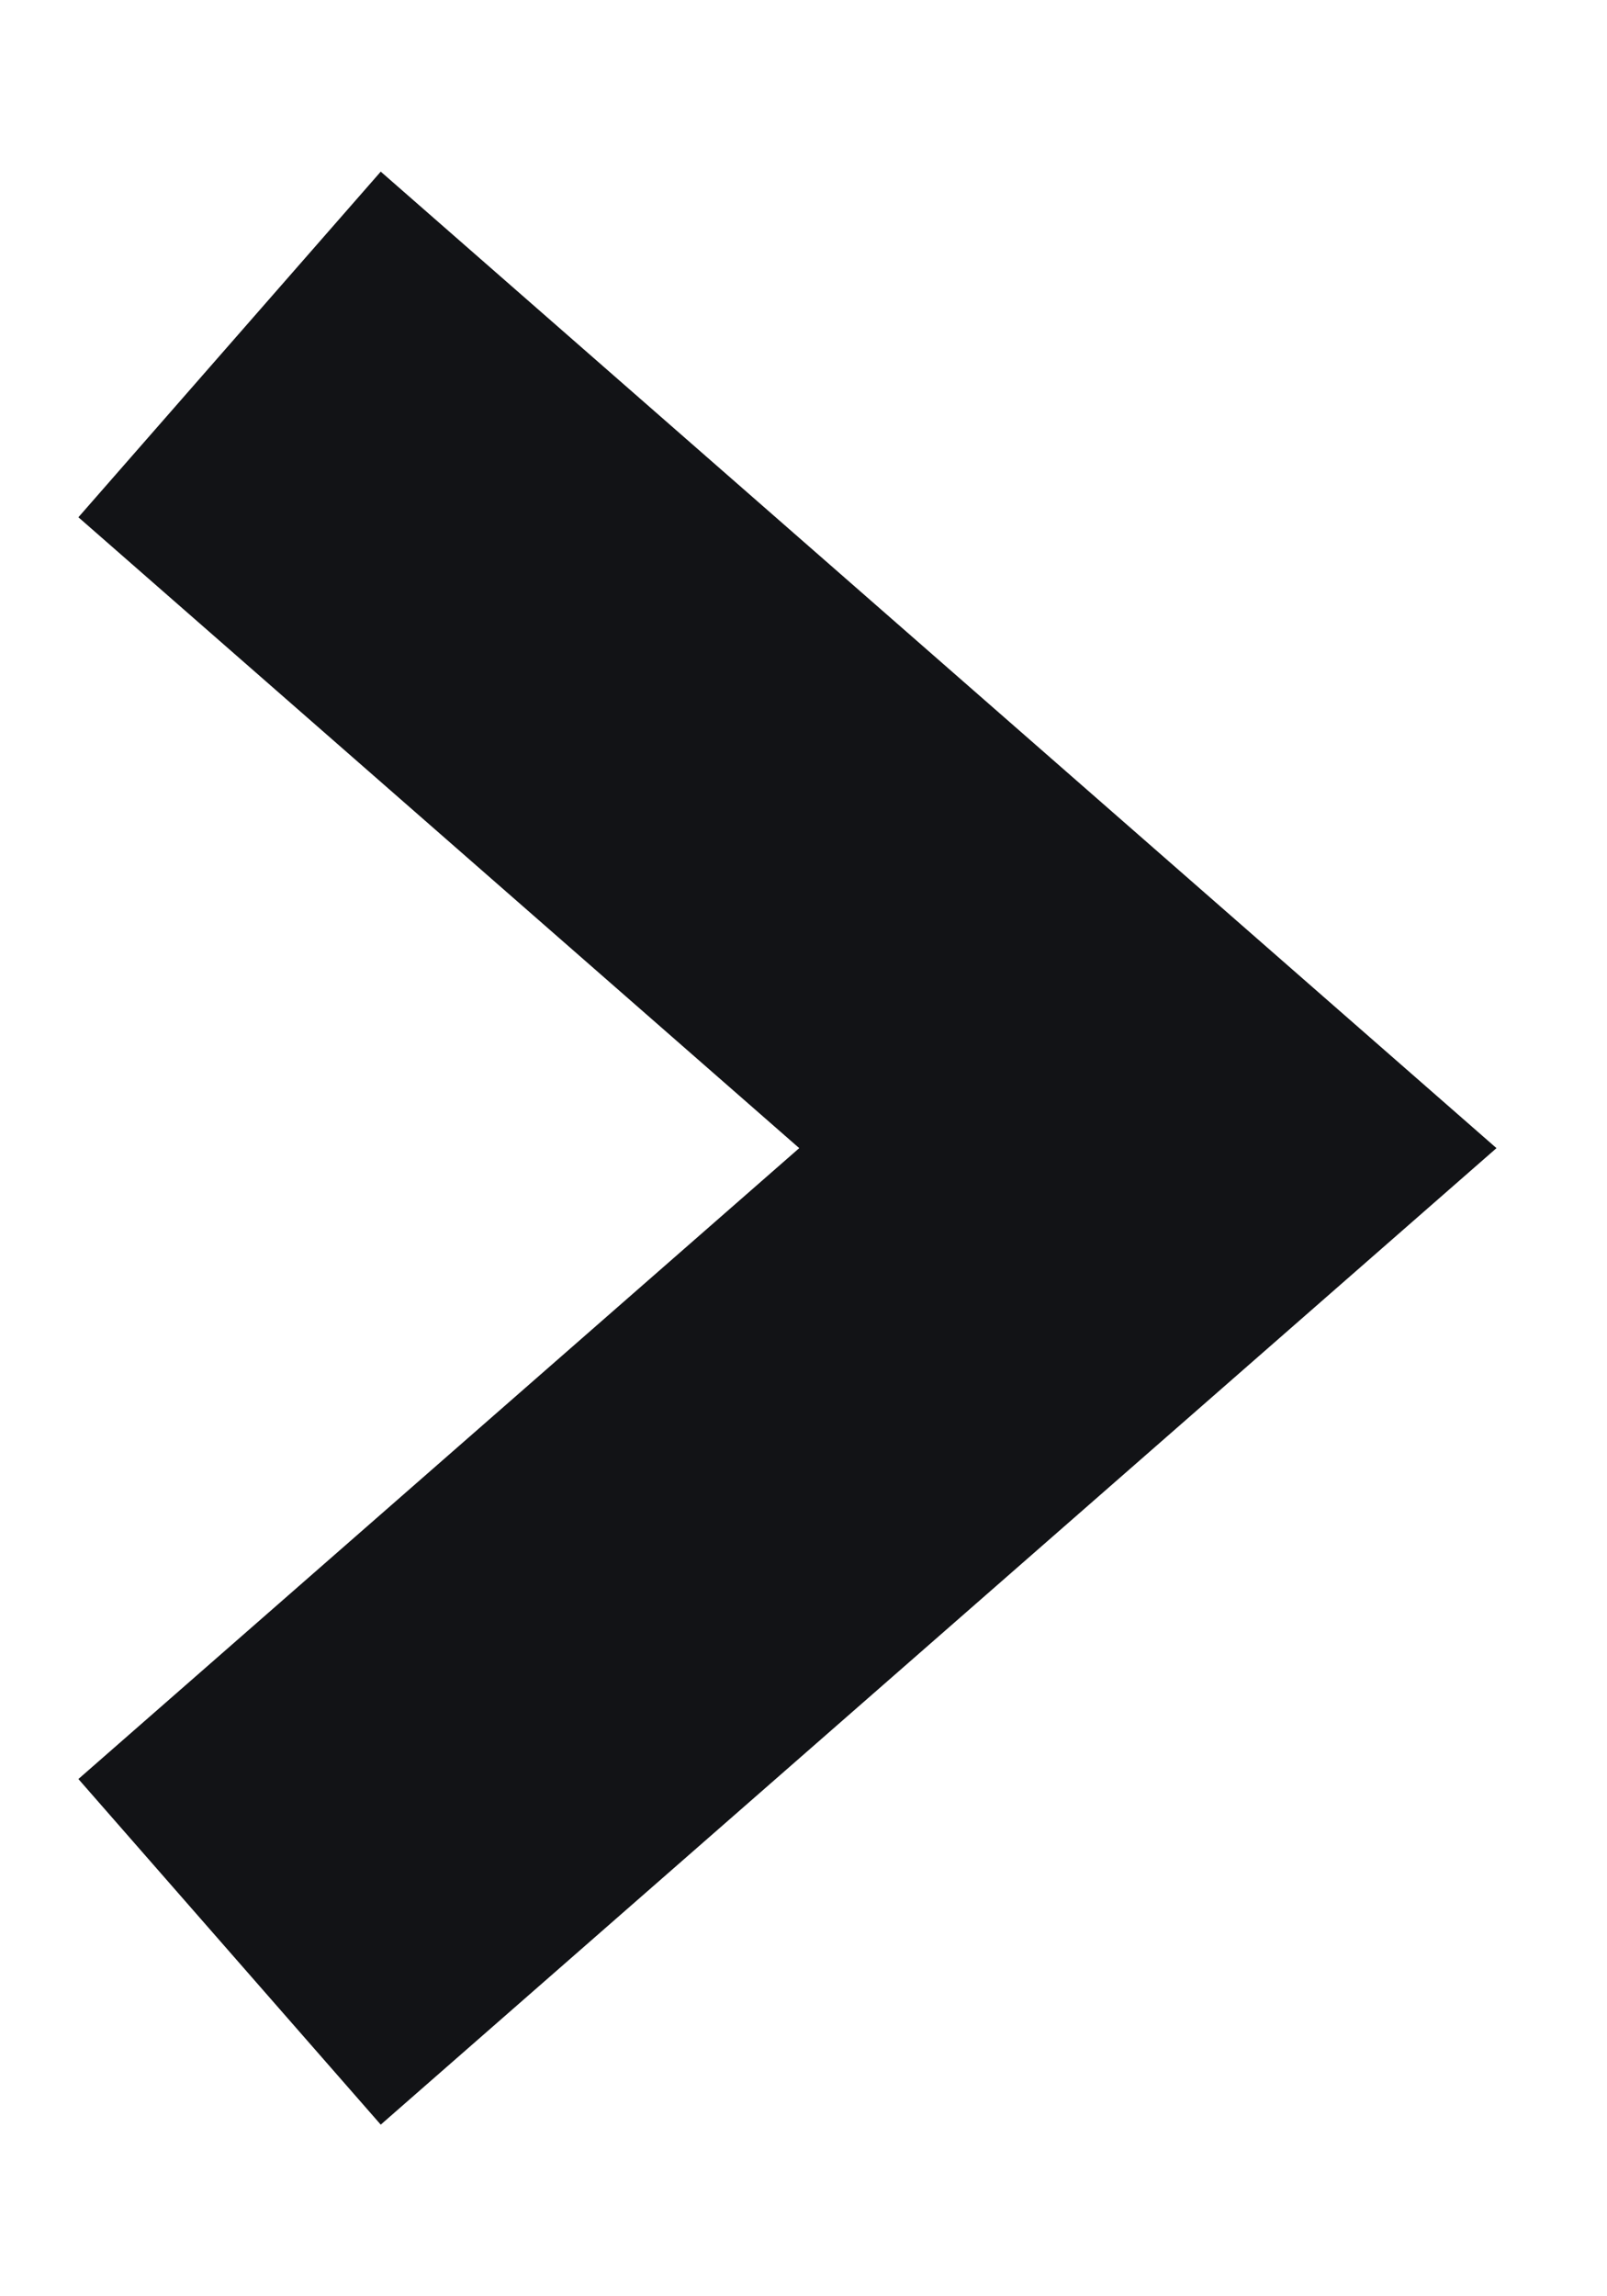
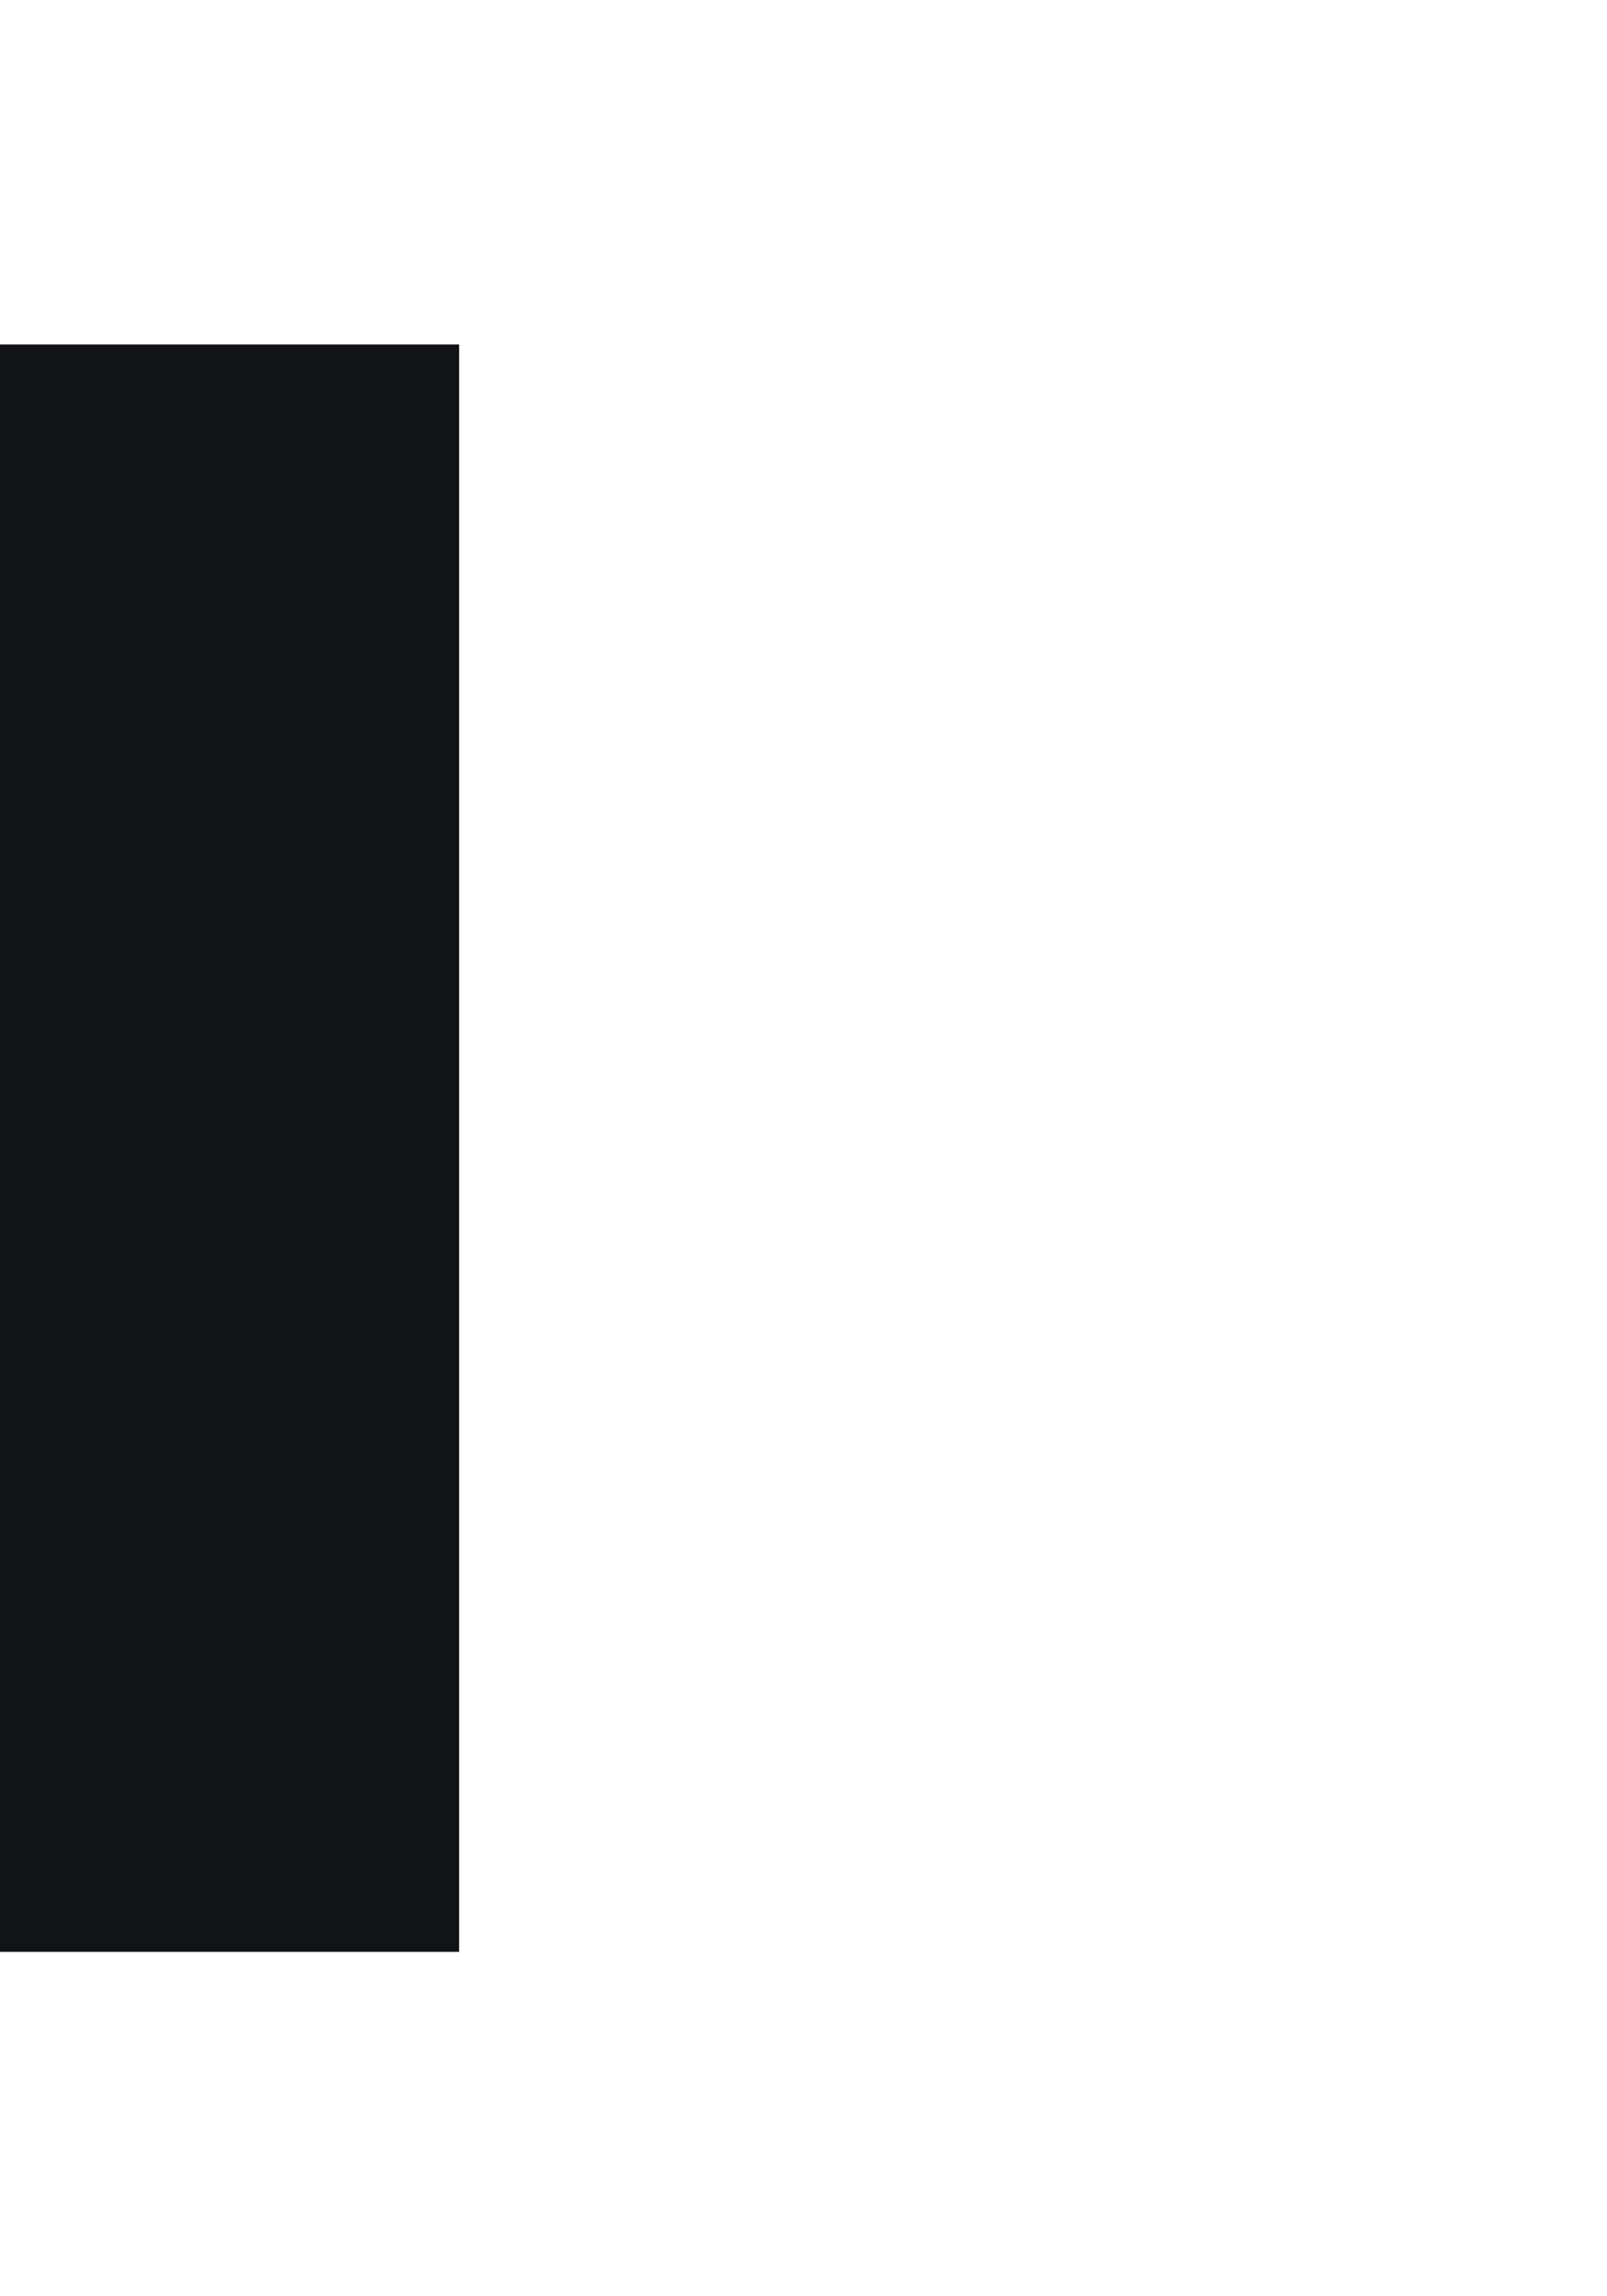
<svg xmlns="http://www.w3.org/2000/svg" width="7" height="10" viewBox="0 0 7 10" fill="none">
-   <path d="M1 8.5L5 5L1 1.5" stroke="#121316" stroke-width="2" />
+   <path d="M1 8.5L1 1.5" stroke="#121316" stroke-width="2" />
</svg>